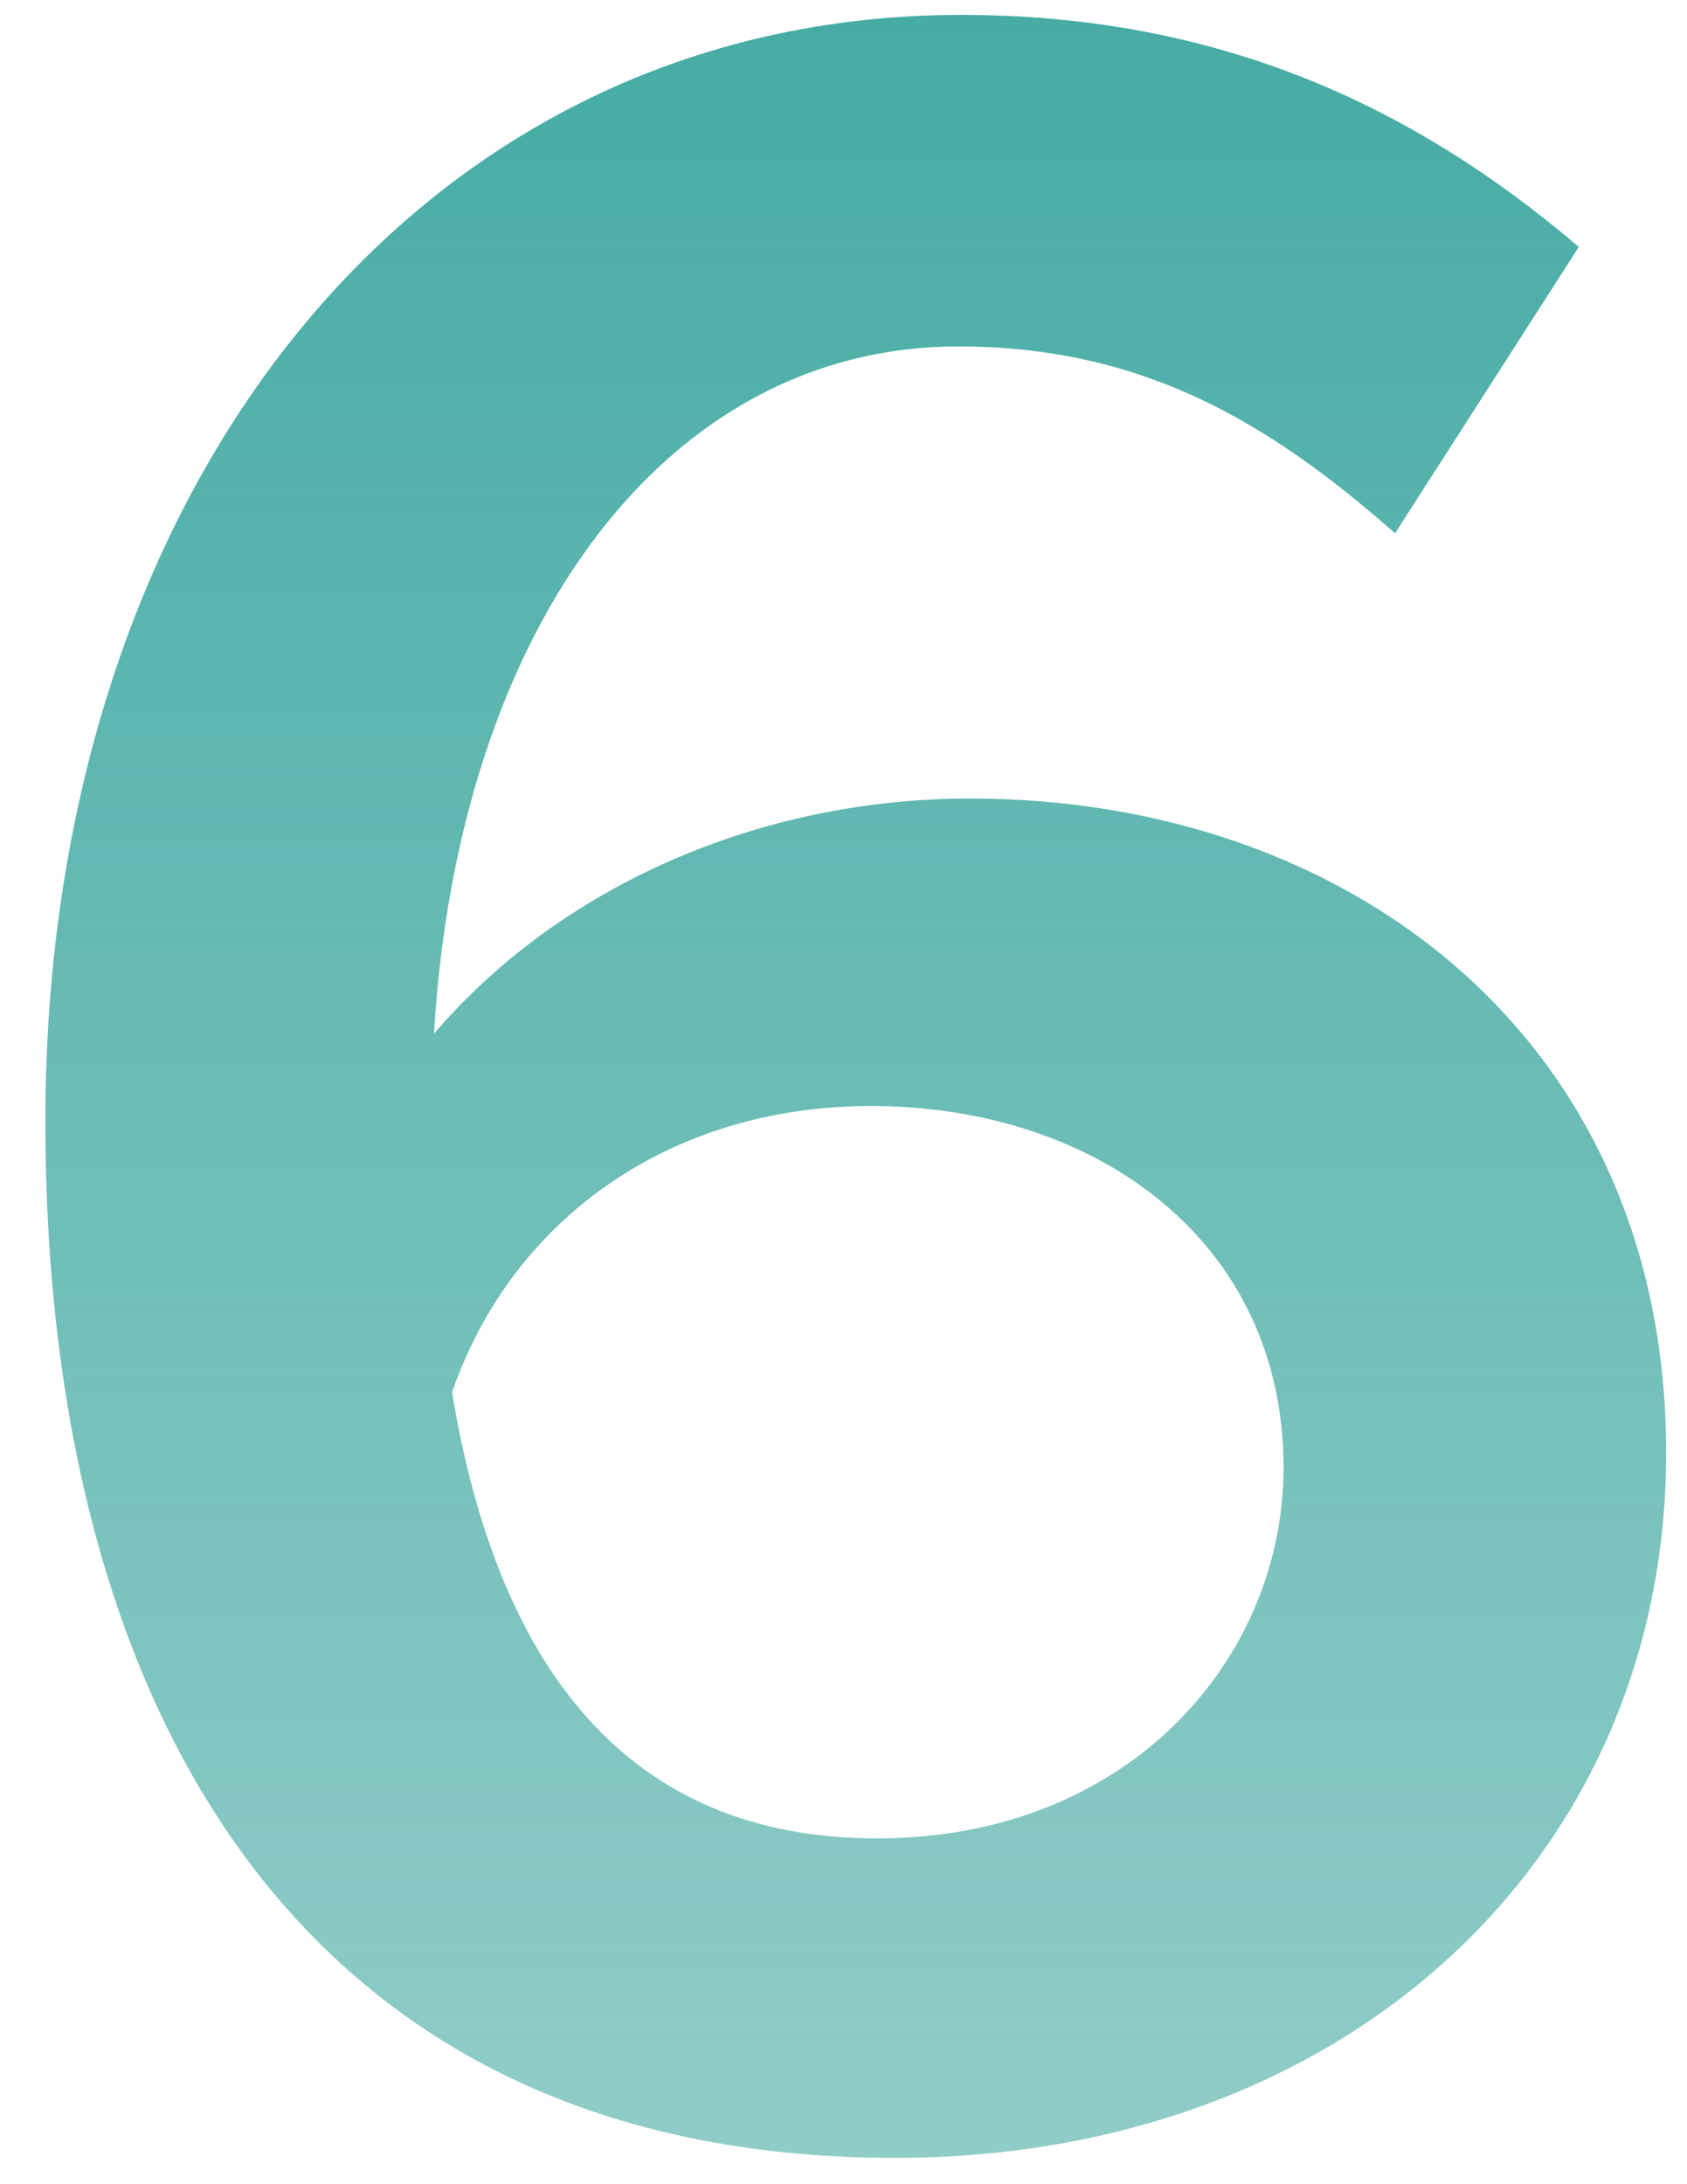
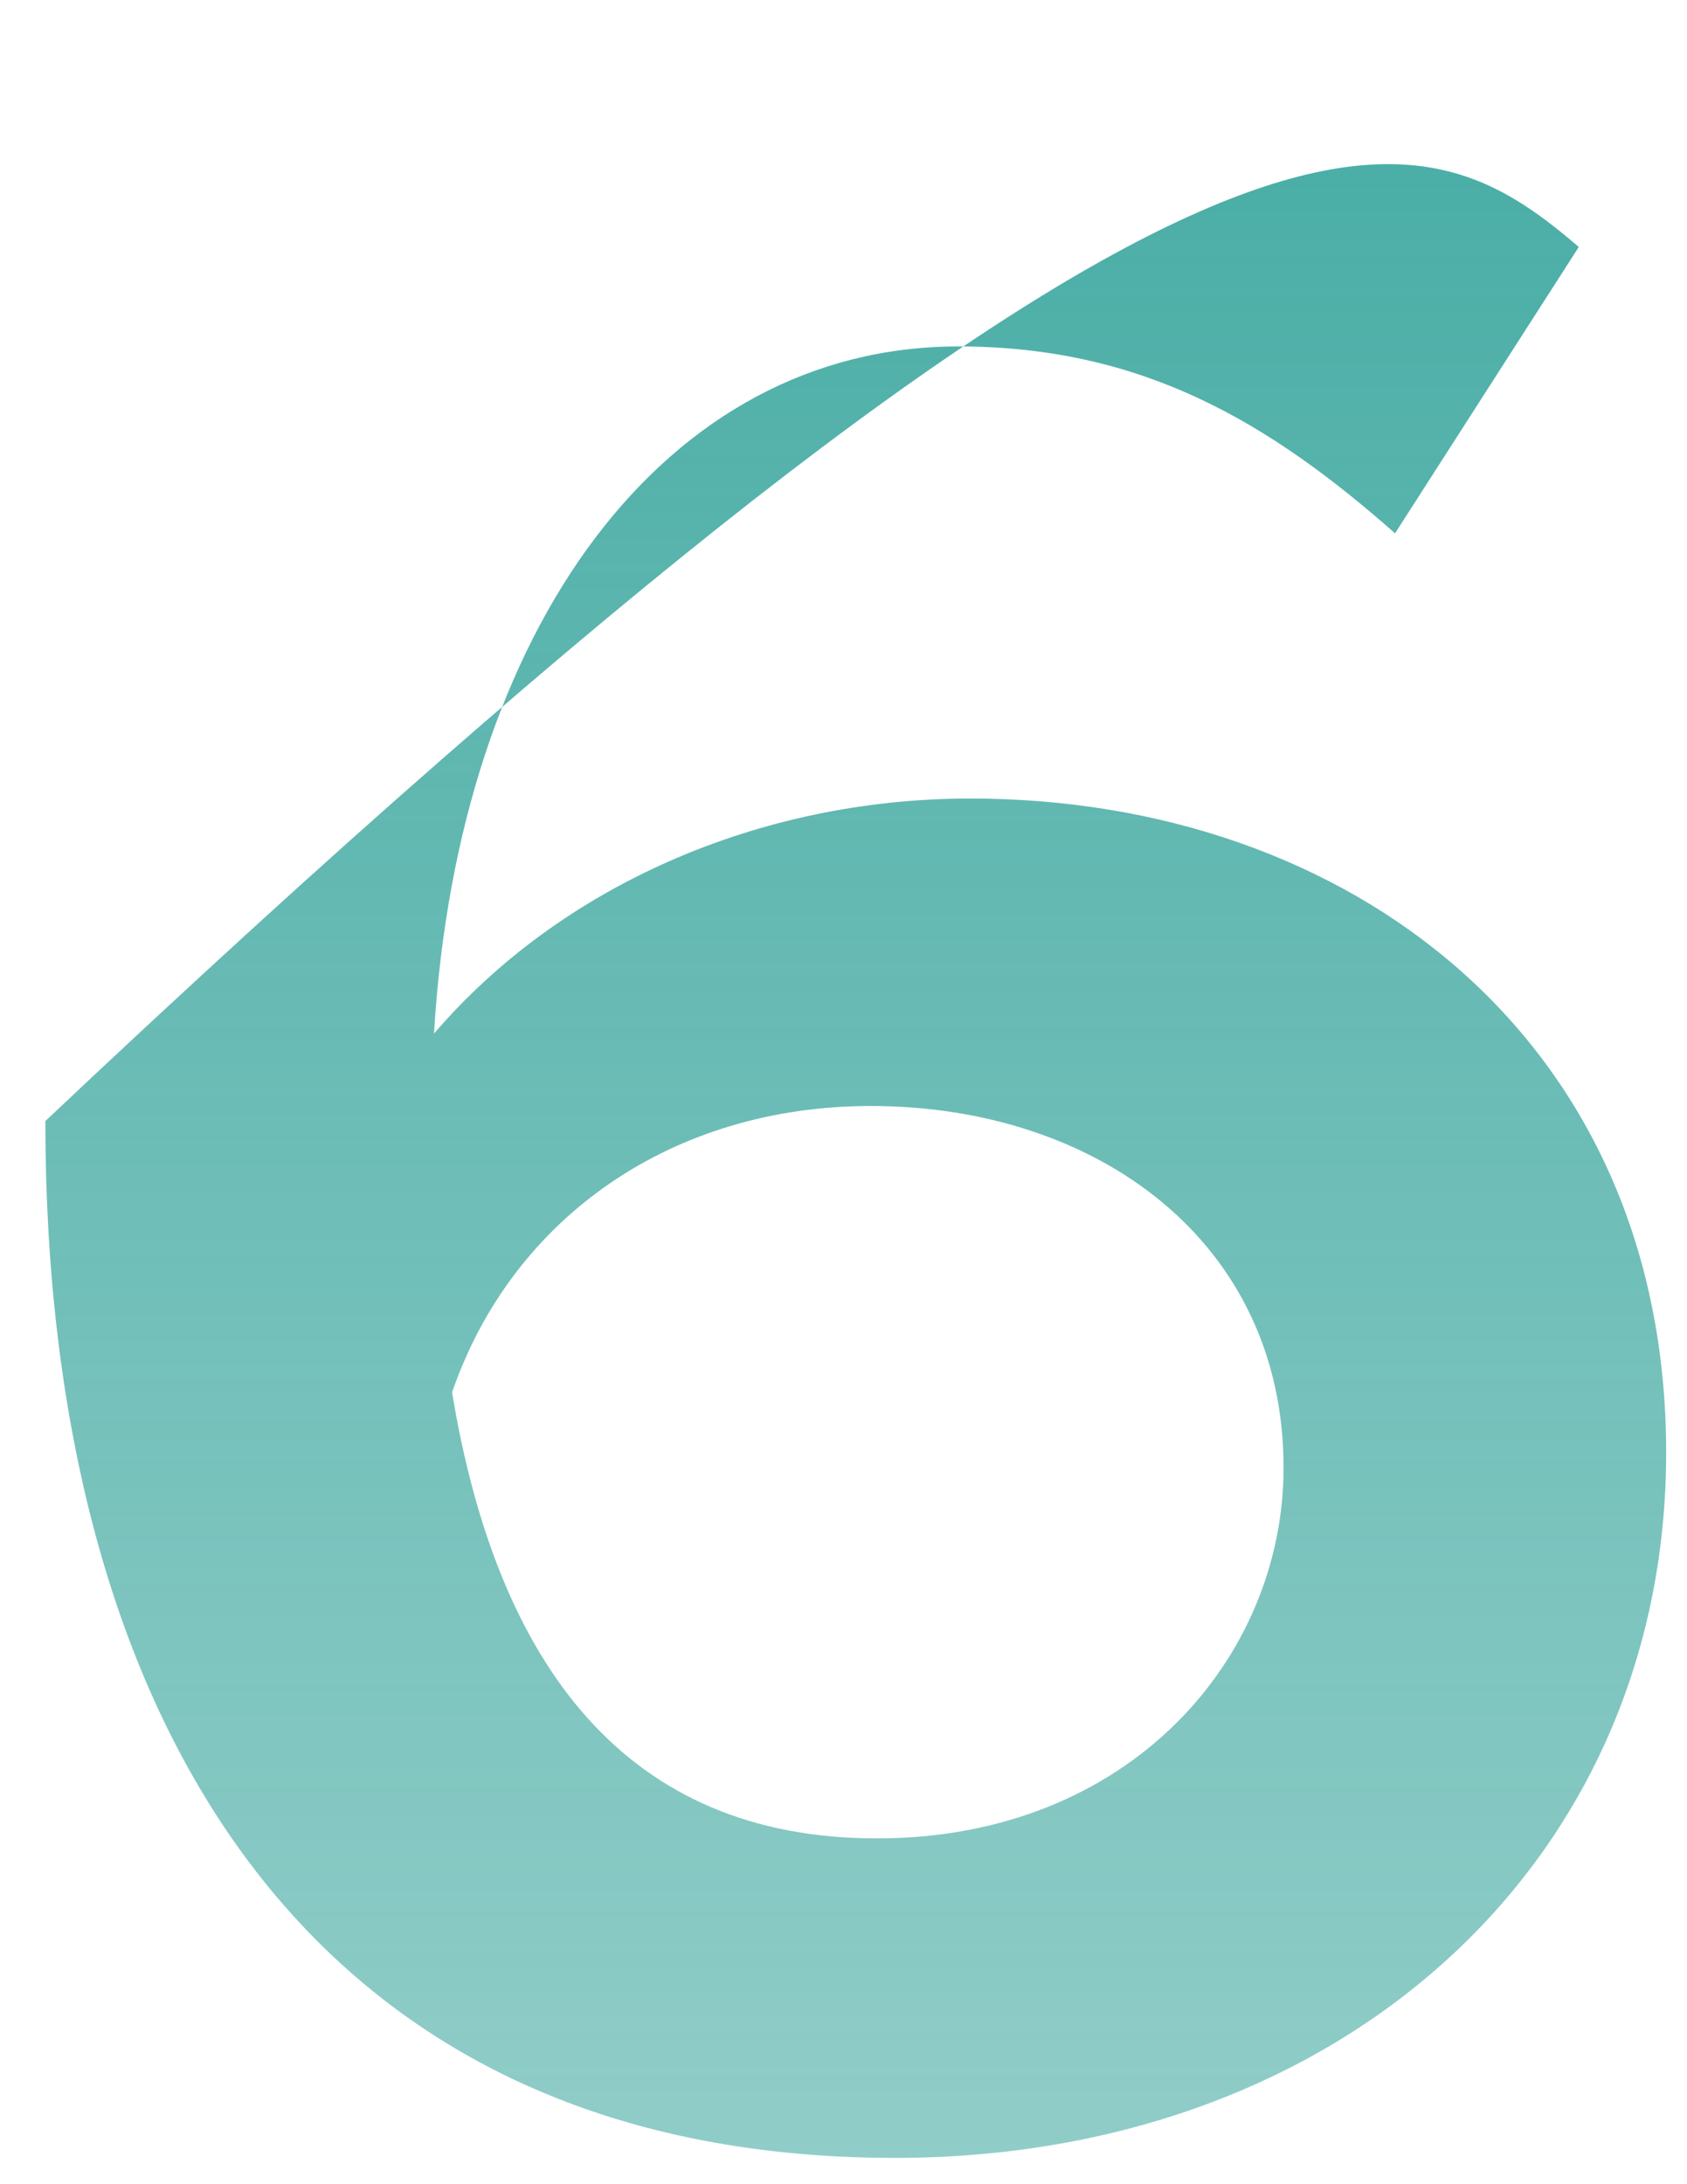
<svg xmlns="http://www.w3.org/2000/svg" width="34" height="44" viewBox="0 0 34 44" fill="none">
-   <path d="M19.555 16.086C27.205 16.086 33.58 20.944 33.58 29.262C33.58 37.52 27.023 43.47 18.037 43.47C6.197 43.47 0.914 34.605 0.914 22.583C0.914 9.711 8.504 0.3 19.372 0.3C24.533 0.3 28.48 2.122 31.819 4.975L28.116 10.743C25.566 8.497 23.015 6.979 19.312 6.979C13.422 6.979 9.233 12.626 8.747 20.822C11.297 17.847 15.304 16.086 19.555 16.086ZM17.672 37.034C22.773 37.034 25.869 33.391 25.869 29.566C25.869 25.012 22.105 22.28 17.551 22.28C13.544 22.28 10.326 24.526 9.111 28.048C10.022 33.573 12.633 37.034 17.672 37.034Z" fill="url(#paint0_linear_2535_913)" />
+   <path d="M19.555 16.086C27.205 16.086 33.58 20.944 33.58 29.262C33.58 37.52 27.023 43.47 18.037 43.47C6.197 43.47 0.914 34.605 0.914 22.583C24.533 0.3 28.48 2.122 31.819 4.975L28.116 10.743C25.566 8.497 23.015 6.979 19.312 6.979C13.422 6.979 9.233 12.626 8.747 20.822C11.297 17.847 15.304 16.086 19.555 16.086ZM17.672 37.034C22.773 37.034 25.869 33.391 25.869 29.566C25.869 25.012 22.105 22.28 17.551 22.28C13.544 22.28 10.326 24.526 9.111 28.048C10.022 33.573 12.633 37.034 17.672 37.034Z" fill="url(#paint0_linear_2535_913)" />
  <defs>
    <linearGradient id="paint0_linear_2535_913" x1="17.5" y1="-24.221" x2="17.5" y2="104.47" gradientUnits="userSpaceOnUse">
      <stop stop-color="#1C9B91" />
      <stop offset="1" stop-color="#108F85" stop-opacity="0" />
    </linearGradient>
  </defs>
</svg>